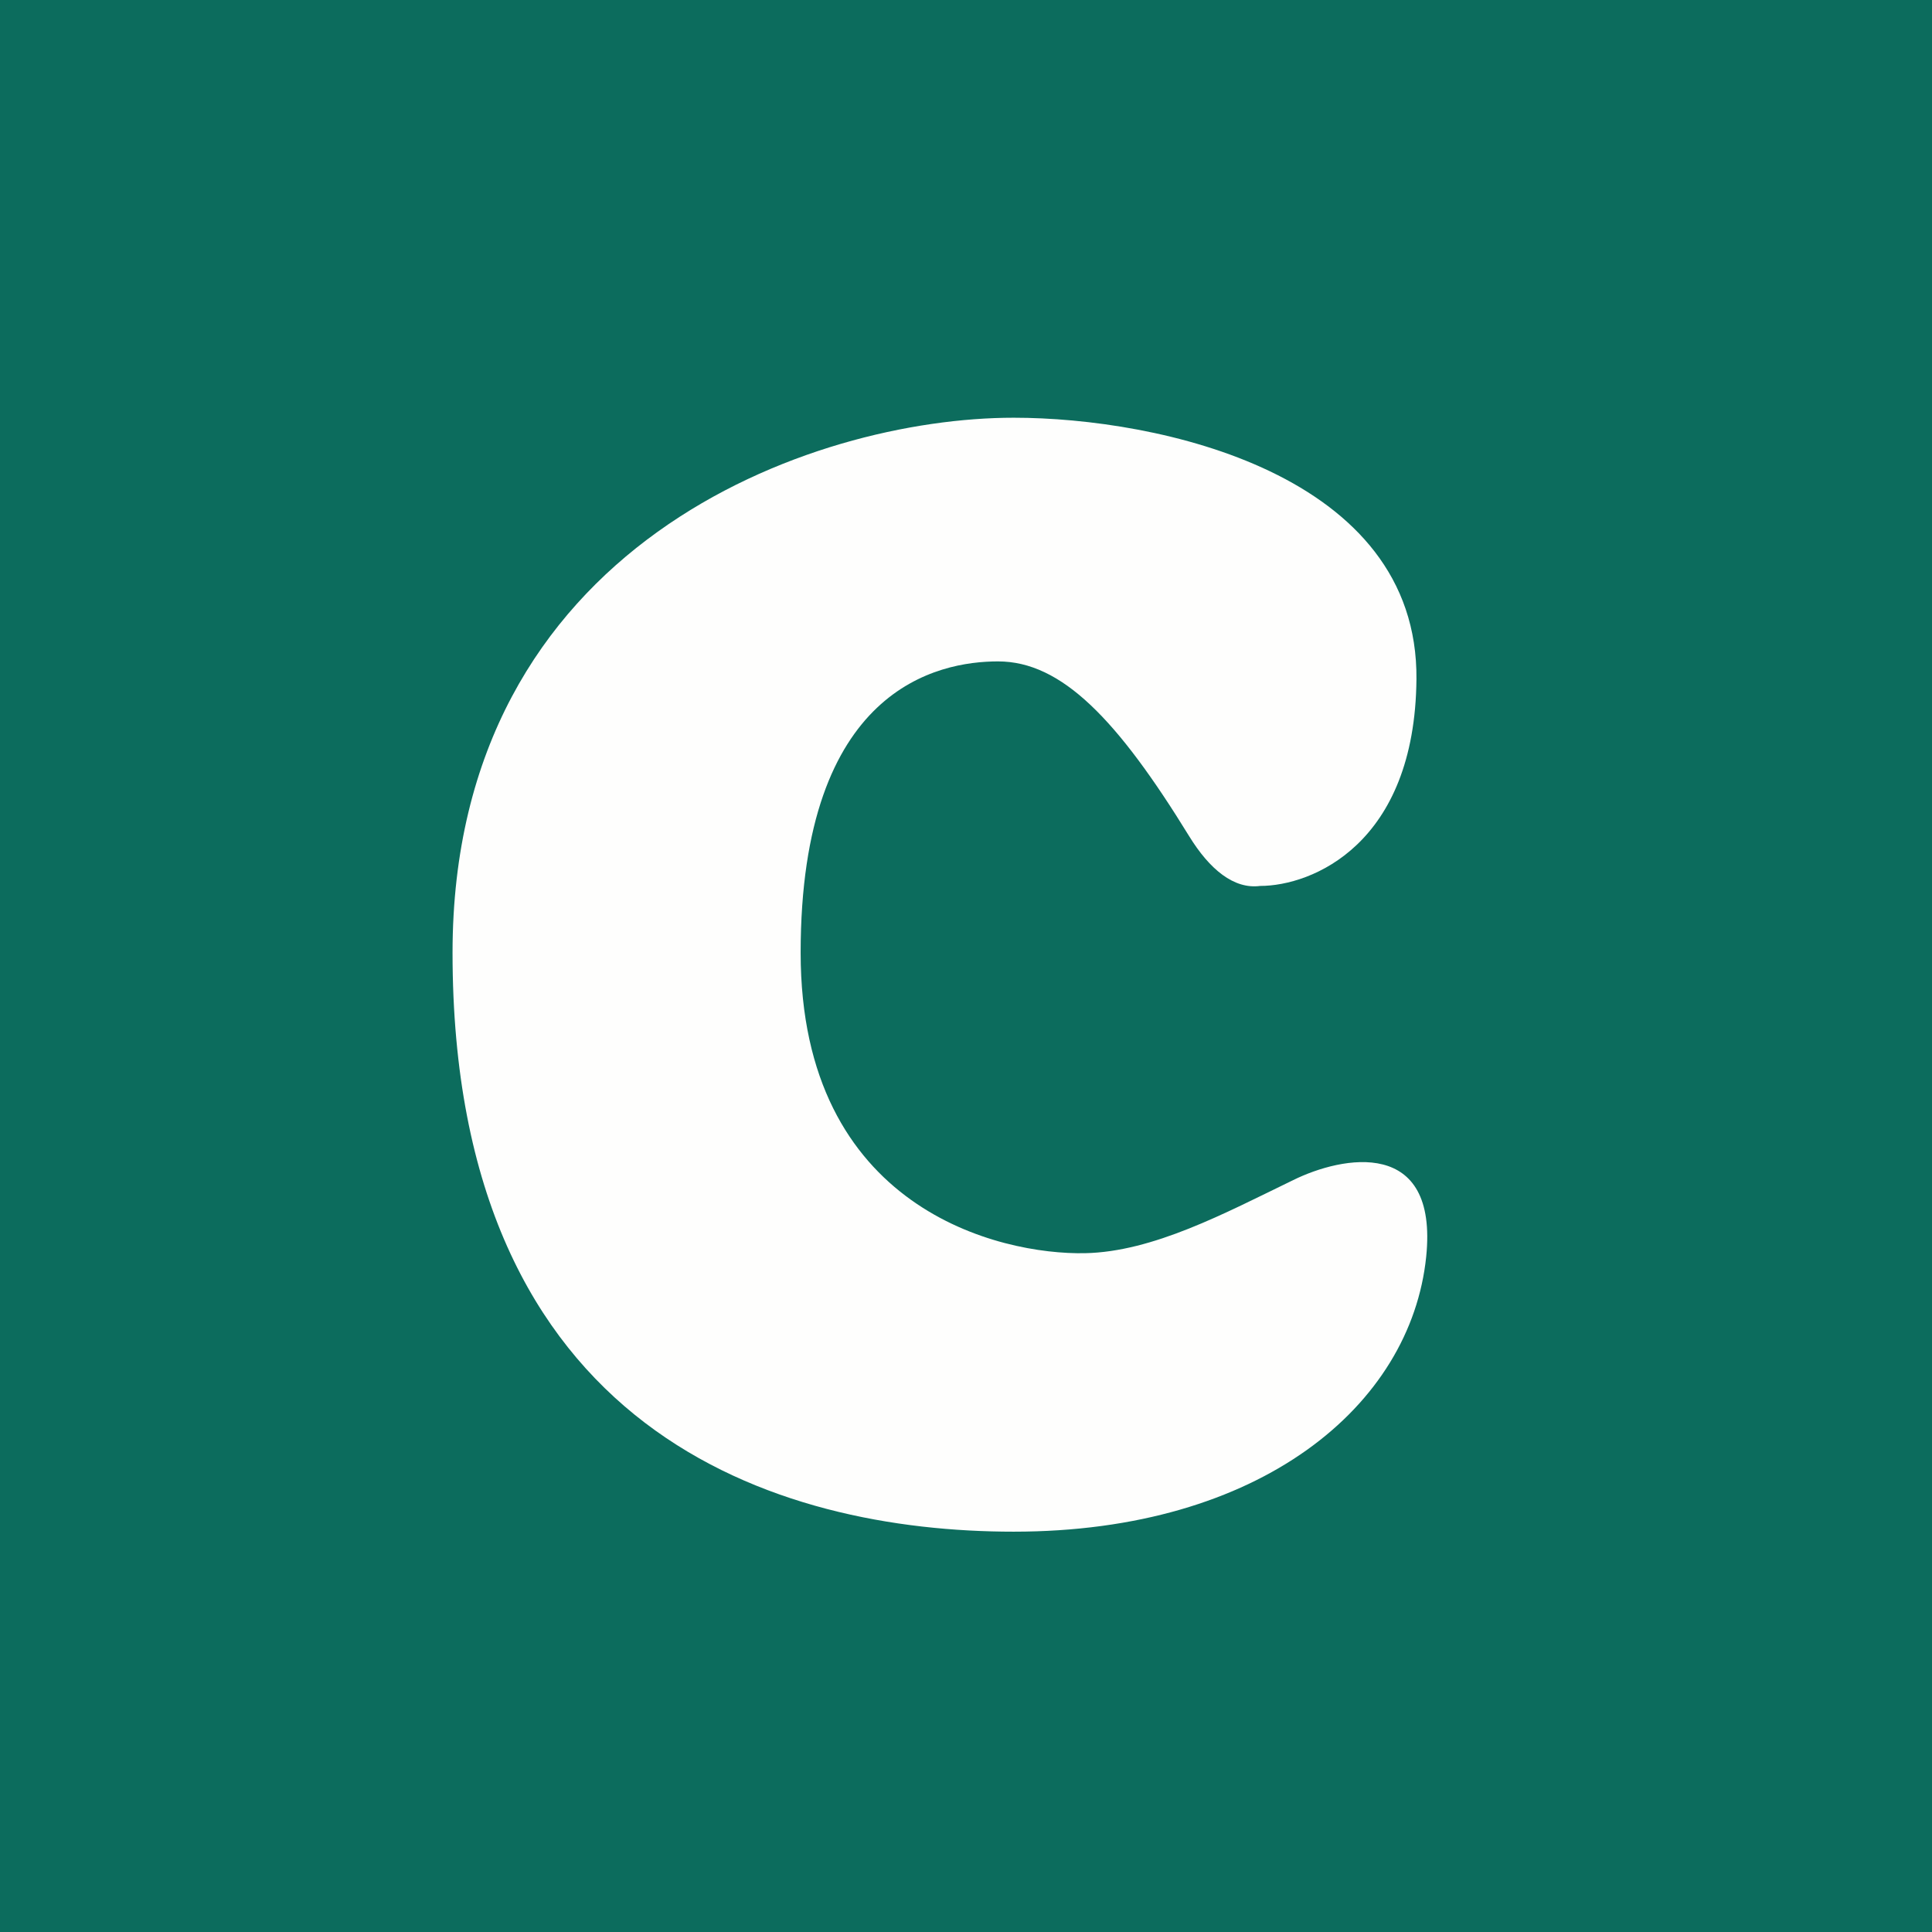
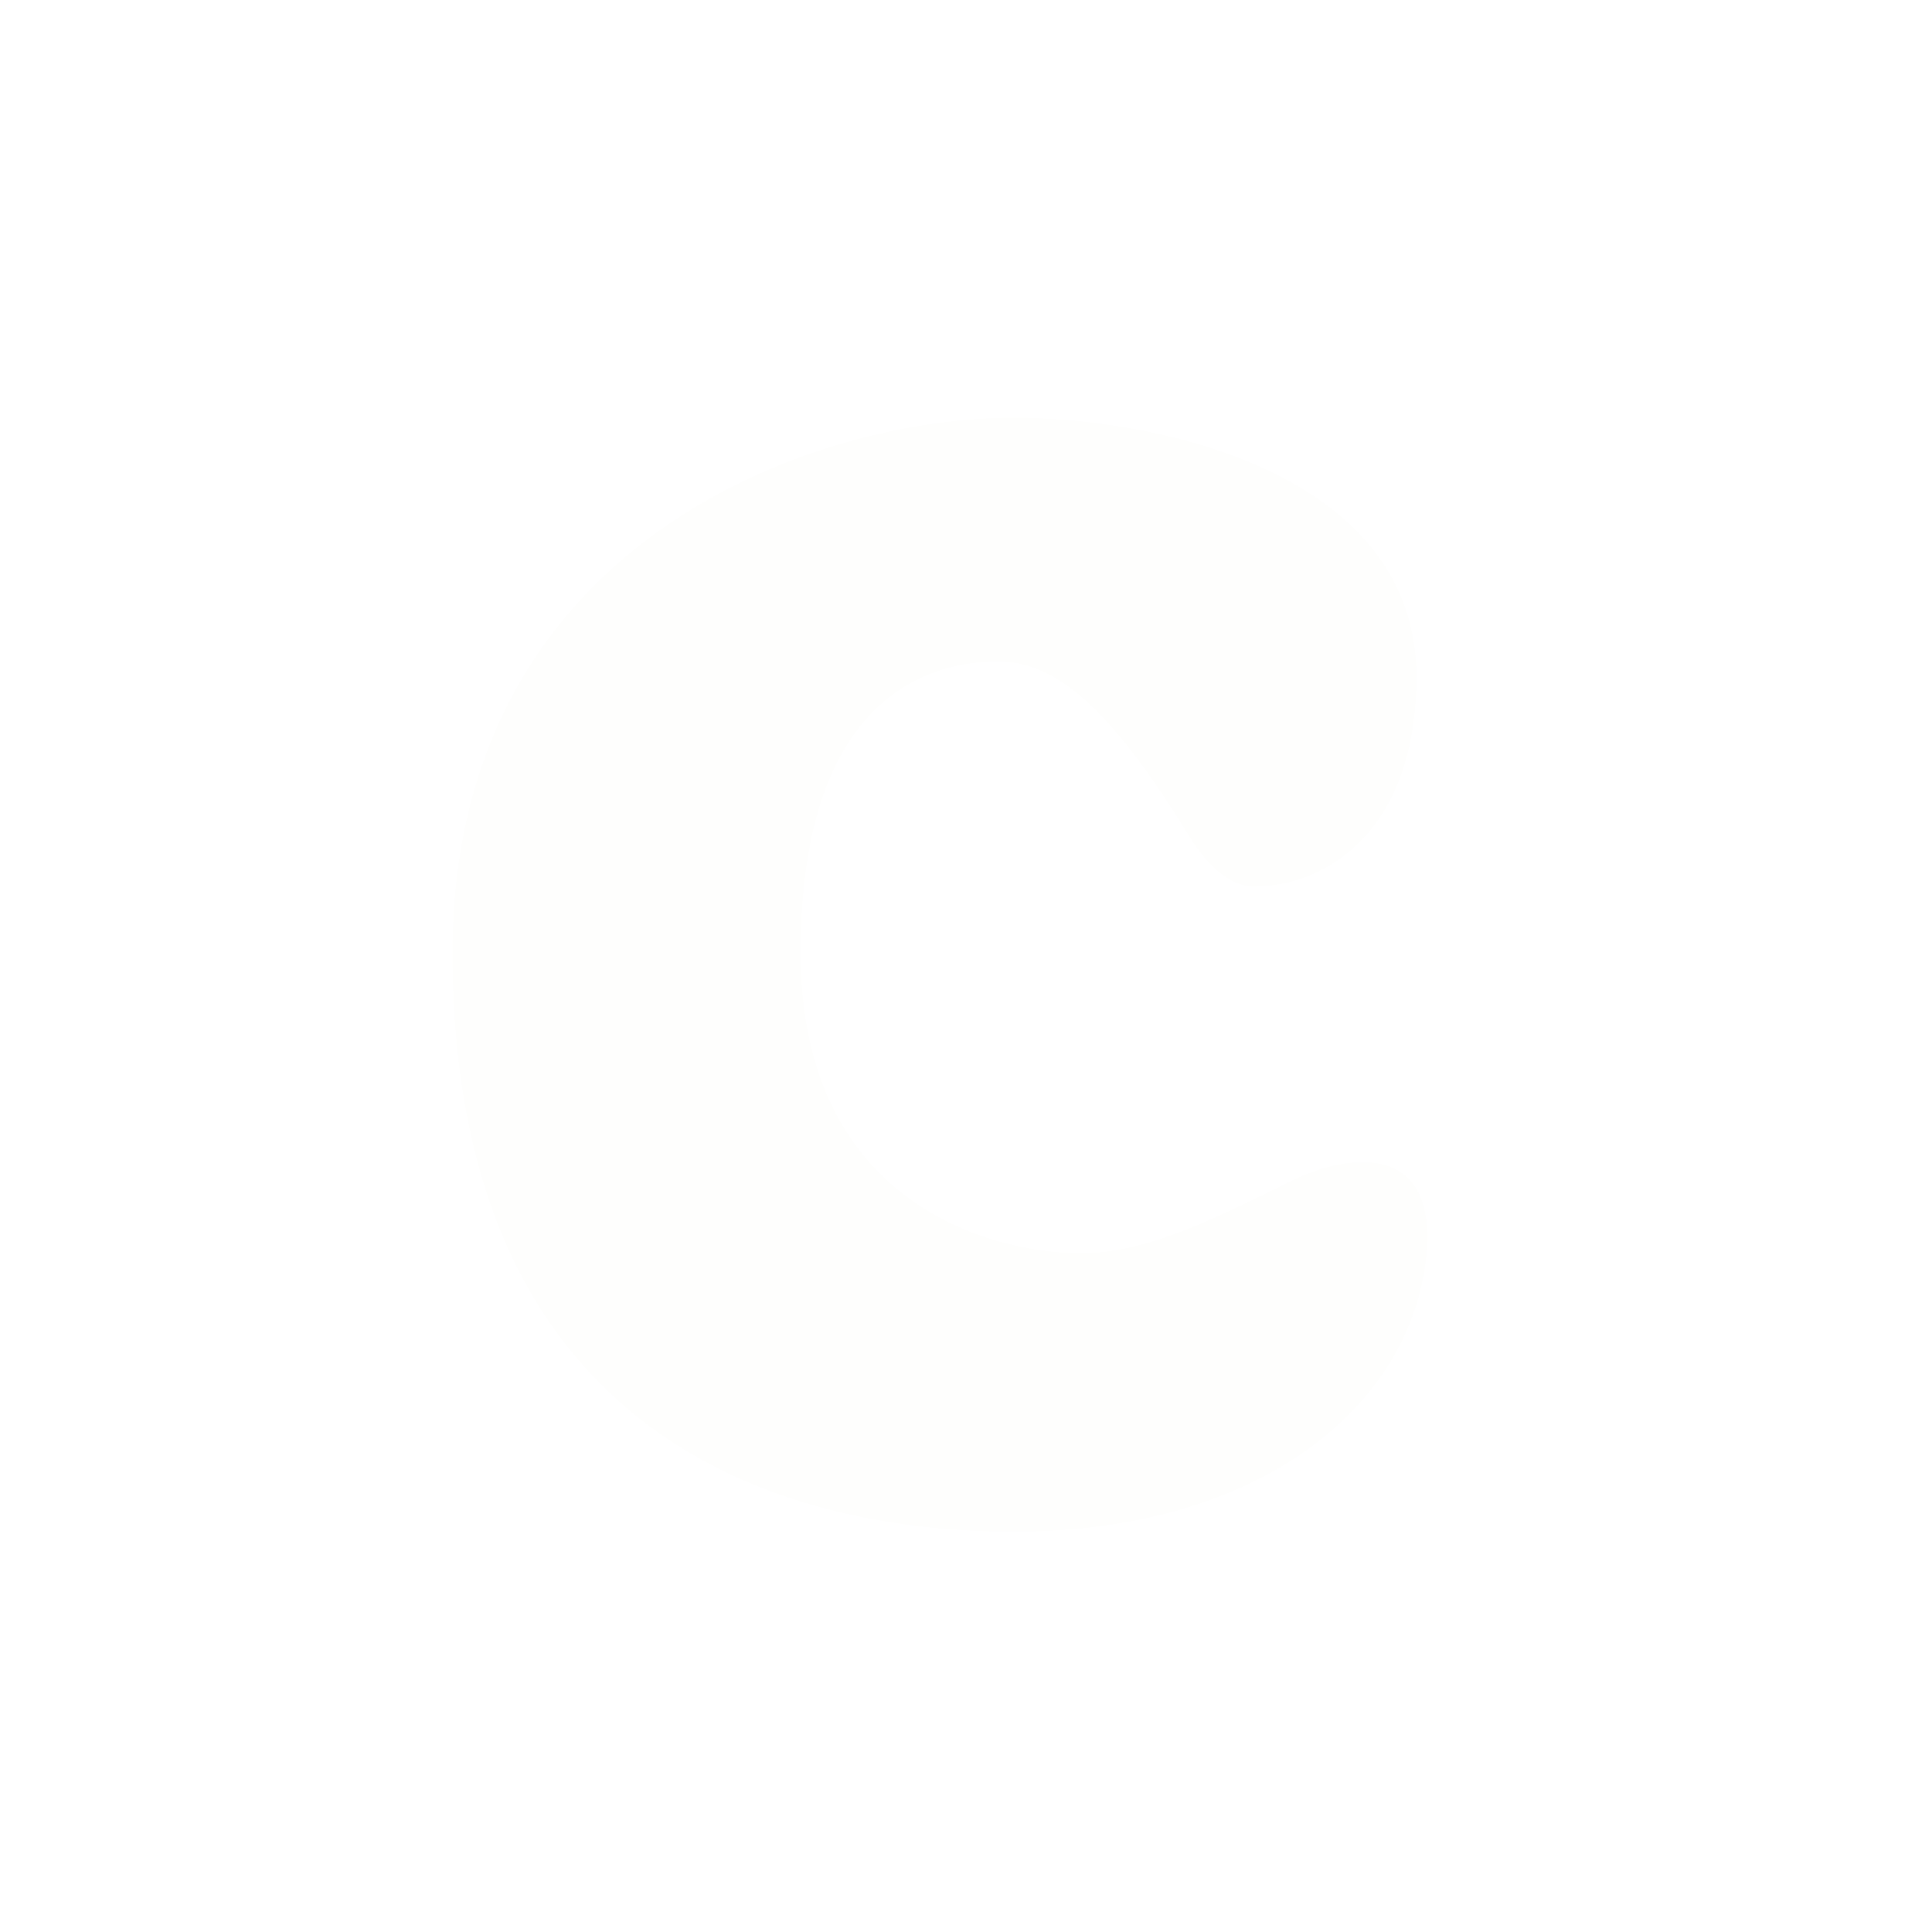
<svg xmlns="http://www.w3.org/2000/svg" viewBox="0 0 55.5 55.5">
-   <path d="M 0,0 H 55.5 V 55.5 H 0 Z" fill="rgb(12, 108, 93)" />
  <path d="M 40.69,19.505 C 40.65,24.26 37.68,25.45 36.2,25.45 C 35.45,25.55 34.75,24.98 34.16,24.02 C 32.1,20.67 30.5,19 28.67,19 C 26.96,19 23,19.76 23,27.37 C 23,34.74 28.73,36.05 31.17,36 C 33.12,35.96 35.17,34.86 37.15,33.9 C 38.57,33.2 41.32,32.67 40.97,36.1 C 40.53,40.38 36.21,44 29.12,44 C 22.36,44 13,41.2 13,27.37 C 13,15.62 23.33,12 29.12,12 C 33.27,12 40.75,13.6 40.69,19.52 Z" fill="rgb(254, 254, 253)" />
</svg>